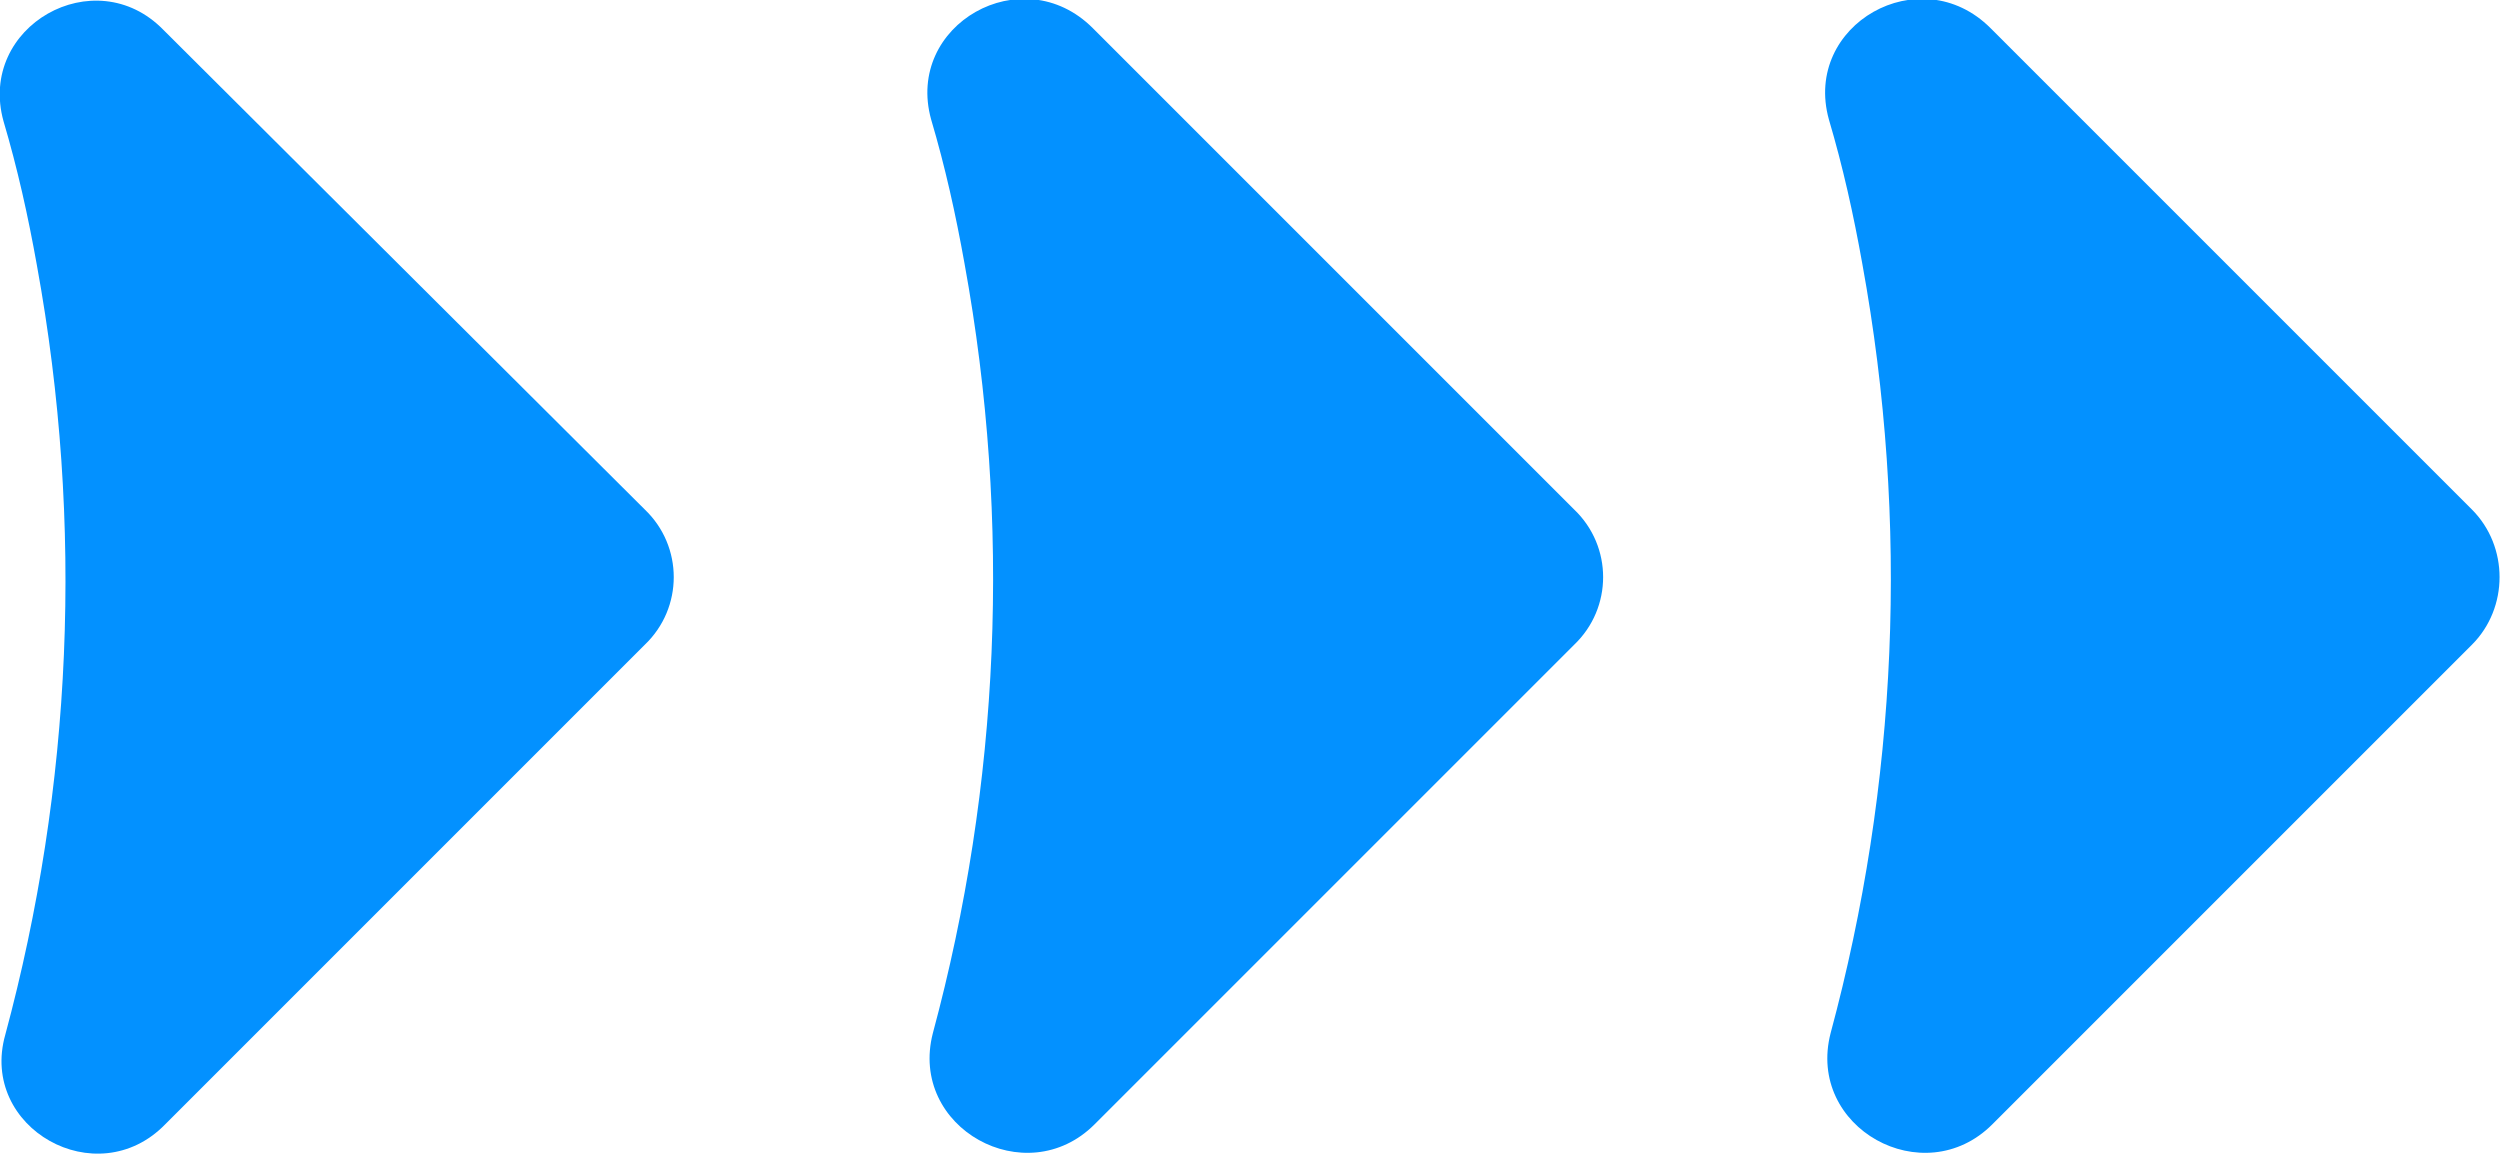
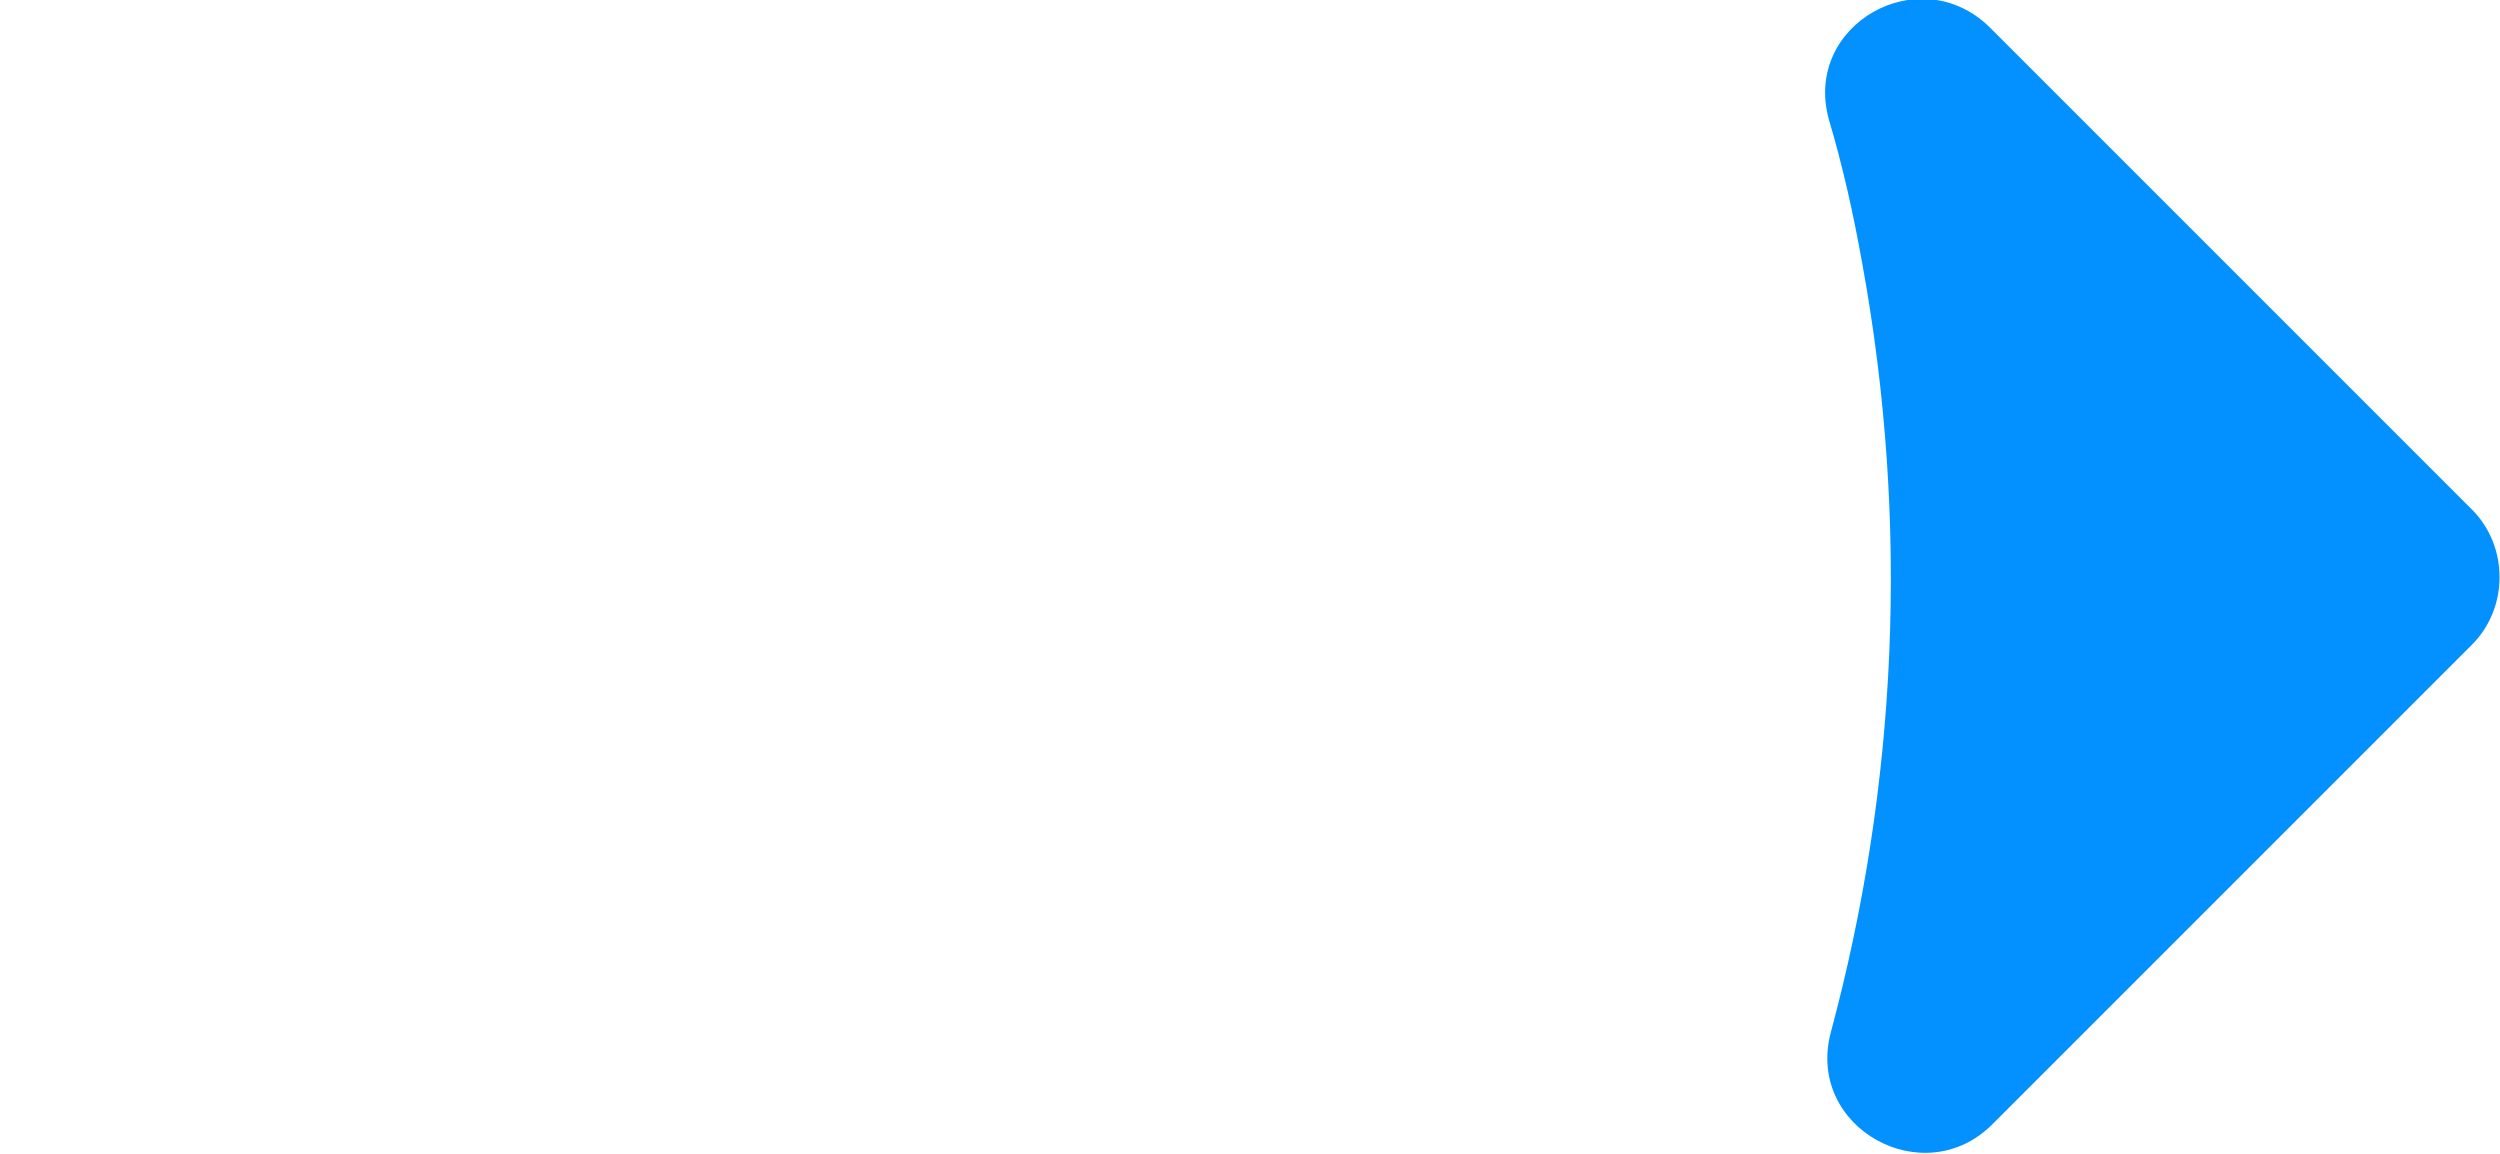
<svg xmlns="http://www.w3.org/2000/svg" id="Camada_1" x="0px" y="0px" viewBox="0 0 142.3 65.7" style="enable-background:new 0 0 142.3 65.7;" xml:space="preserve">
  <style type="text/css"> .st0{fill:#0391FF;} </style>
-   <path class="st0" d="M89.6,36.7L62.3,64c-3.9,3.9-10.6,0.2-9.2-5.2c3.8-14.1,4.5-29,1.8-43.8c-0.5-2.8-1.1-5.5-1.9-8.2 c-1.5-5.4,5.2-9.2,9.2-5.2L89.6,29C91.8,31.1,91.8,34.6,89.6,36.7L89.6,36.7z" />
-   <path class="st0" d="M36.7,36.7L9.4,64c-3.9,4-10.6,0.2-9.1-5.1c3.8-14.1,4.5-29,1.8-43.8C1.6,12.3,1,9.6,0.2,6.9 c-1.5-5.4,5.2-9.2,9.1-5.2L36.7,29C38.9,31.1,38.9,34.6,36.7,36.7L36.7,36.7z" />
  <path class="st0" d="M140.7,36.7L113.4,64c-3.9,3.9-10.6,0.2-9.2-5.2c3.8-14.1,4.5-29,1.8-43.8c-0.5-2.8-1.1-5.5-1.9-8.2 c-1.5-5.4,5.2-9.2,9.2-5.2L140.7,29C142.8,31.1,142.8,34.6,140.7,36.7L140.7,36.7z" />
</svg>